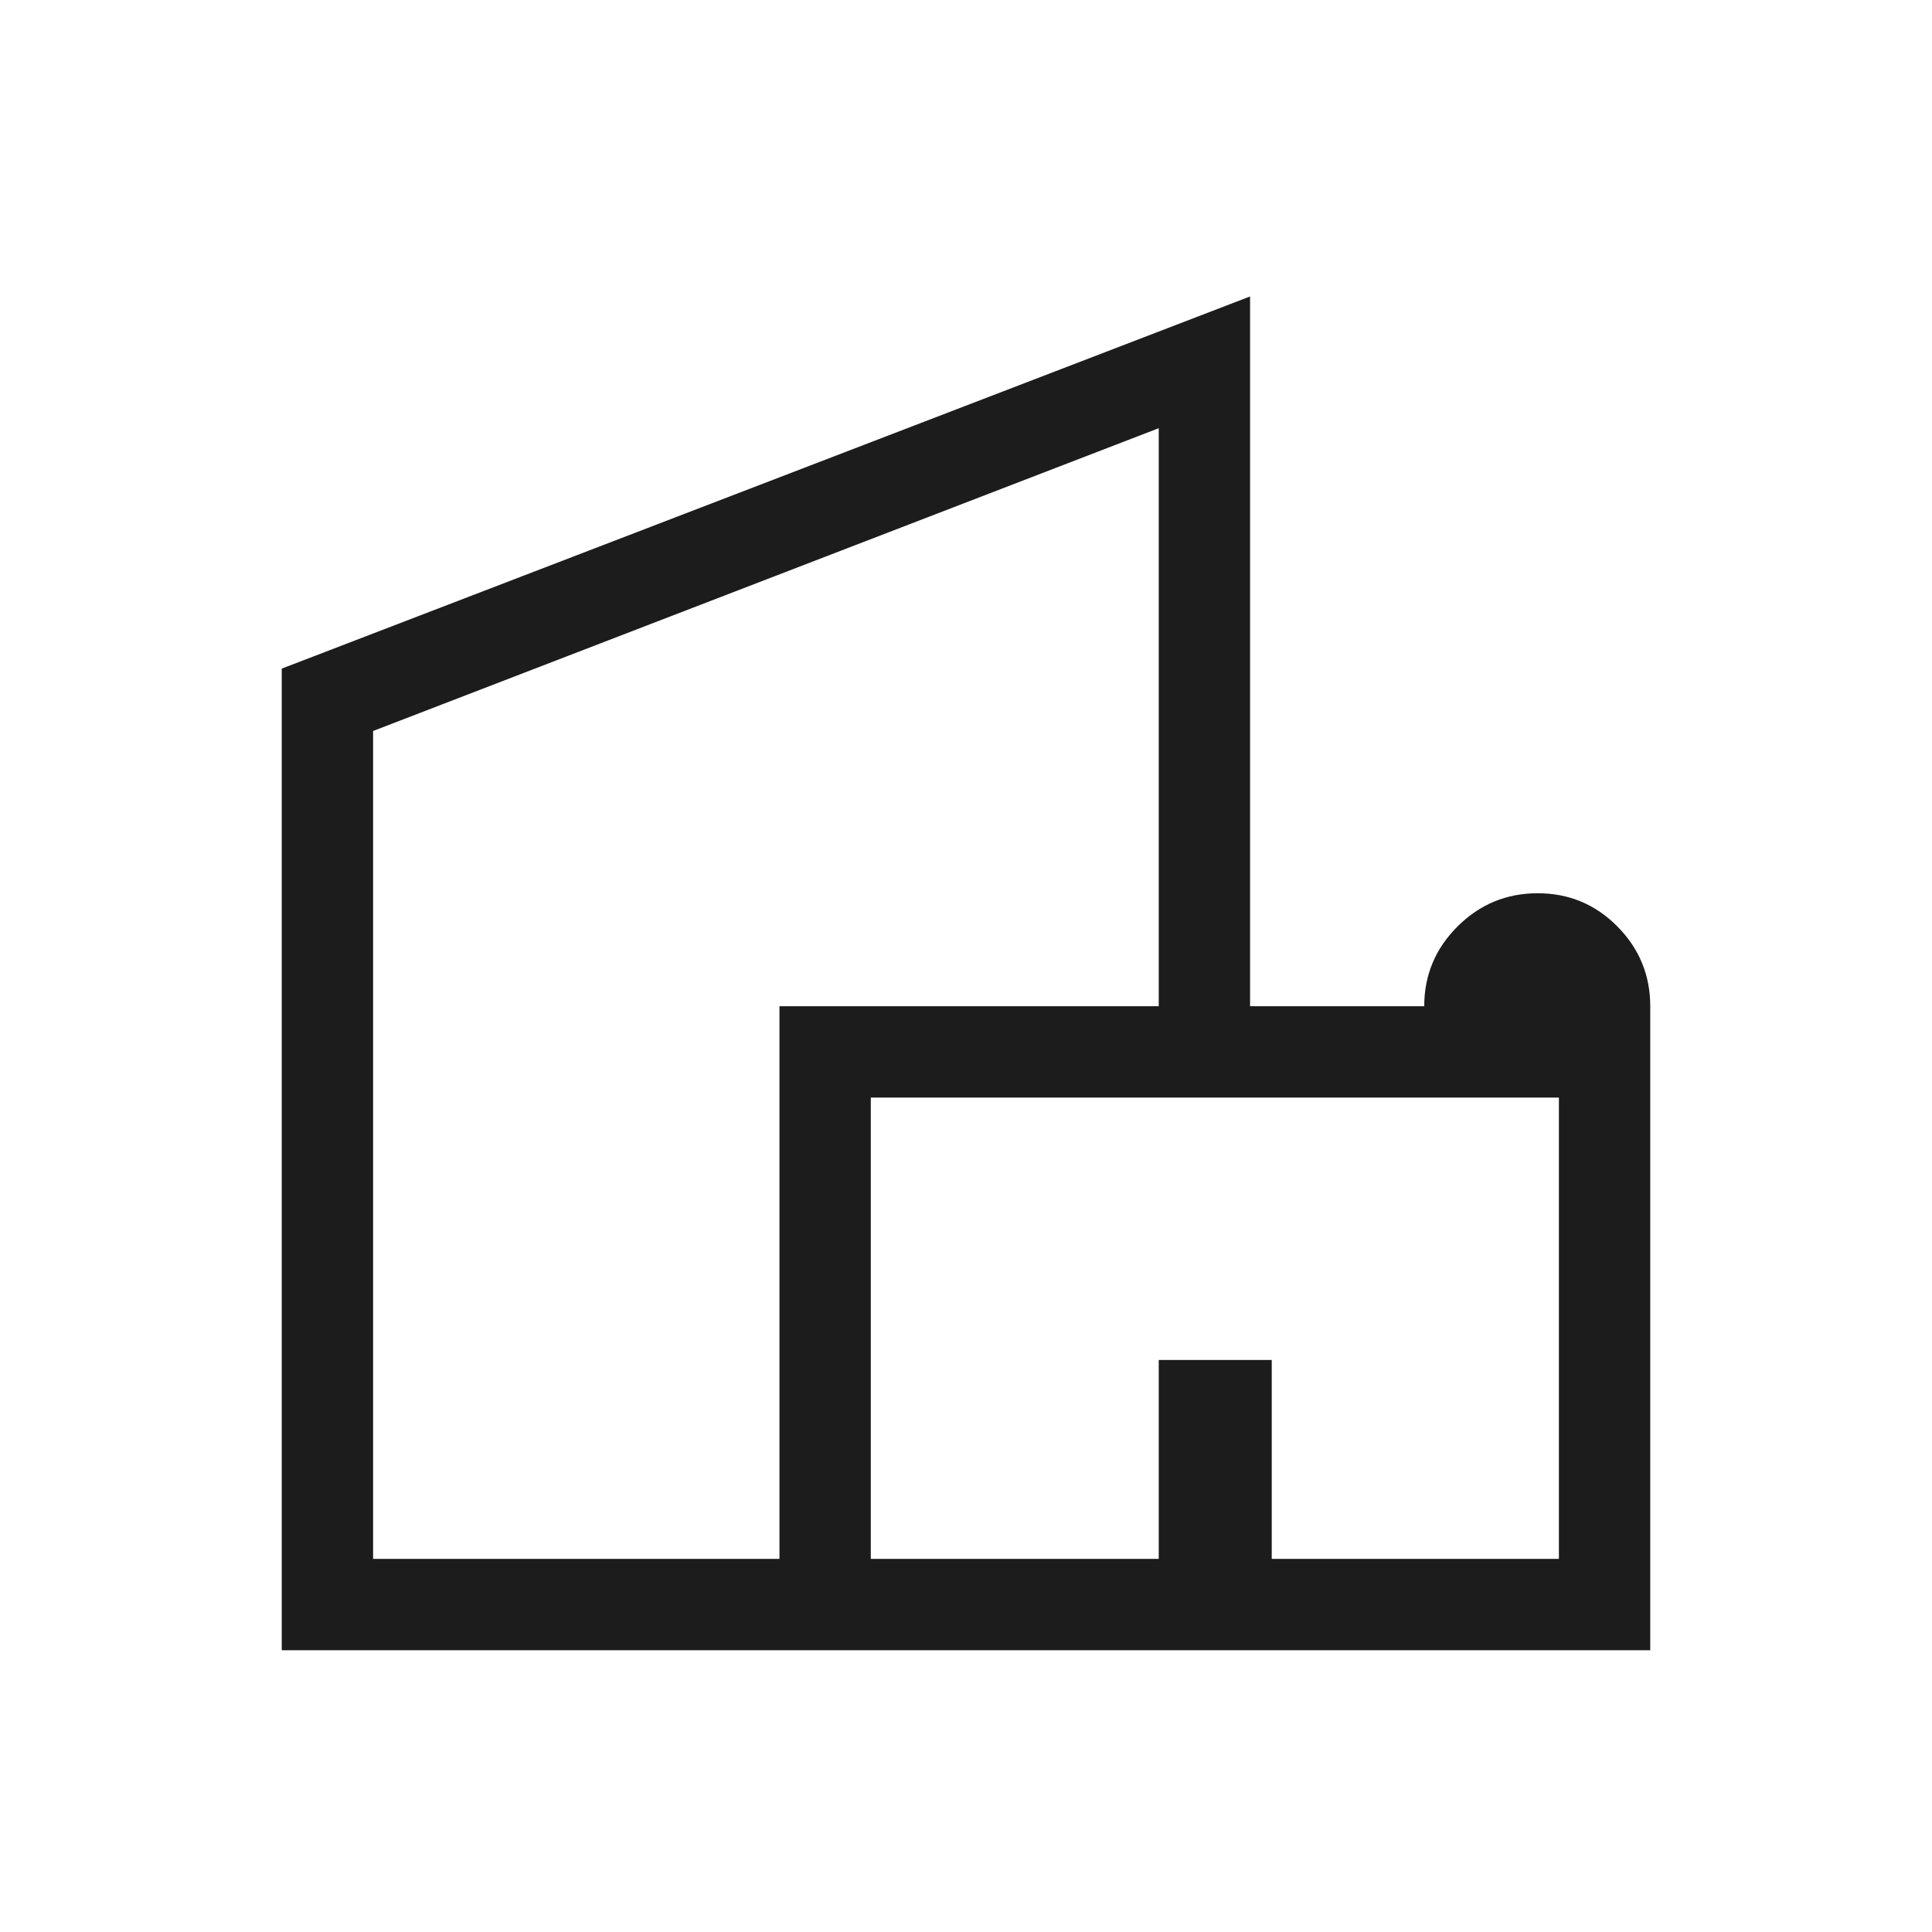
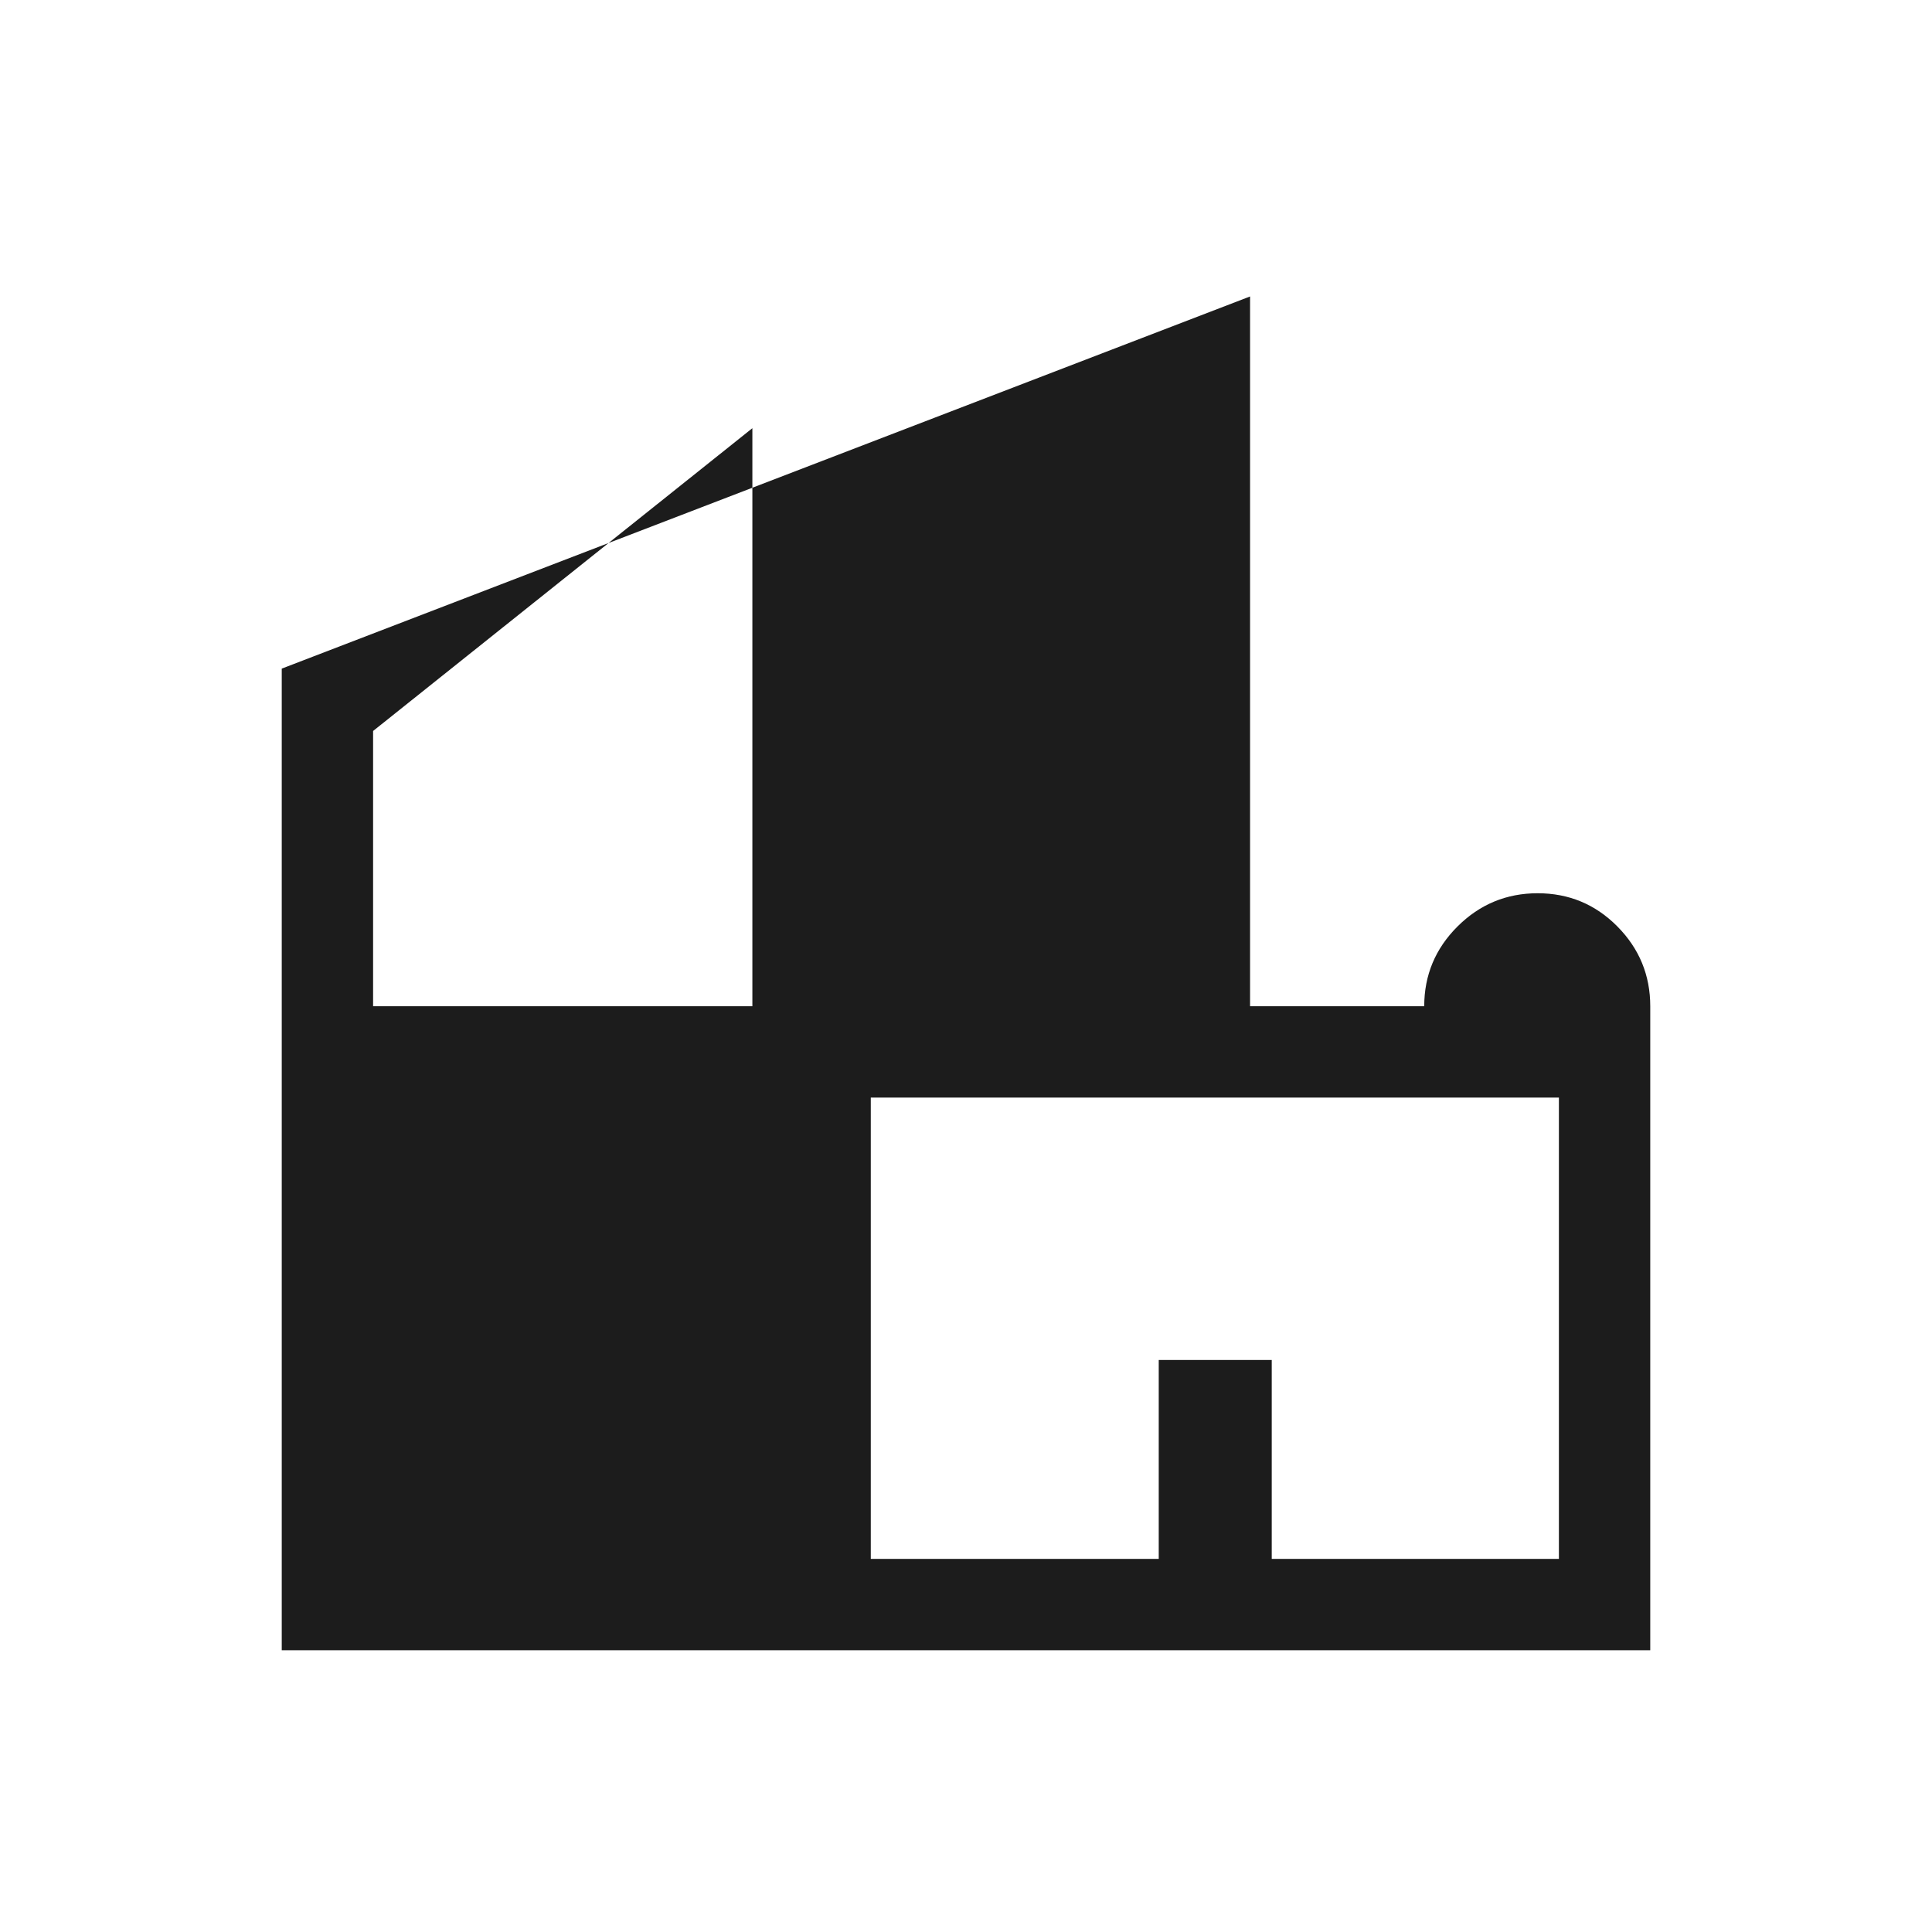
<svg xmlns="http://www.w3.org/2000/svg" fill="#1c1c1c" width="48px" viewBox="0 -960 960 960" height="48px">
-   <path d="M140-140v-487.77l481.15-184.92V-460h86.54q0-23.16 16.56-39.66 16.56-16.49 39.81-16.49 23.25 0 39.59 16.49Q820-483.16 820-460v320H140Zm45.39-45.39h201.92V-460h188.46v-287.23L185.39-596.78v411.39Zm247.3 0h143.08v-98.84h56.15v98.84h142.69v-229.22H432.69v229.22Zm-90.76-319.99Zm261.92 319.99Zm0-26.92Z" />
+   <path d="M140-140v-487.77l481.15-184.92V-460h86.54q0-23.16 16.56-39.66 16.56-16.49 39.81-16.49 23.25 0 39.59 16.49Q820-483.16 820-460v320H140Zm45.39-45.39V-460h188.46v-287.23L185.39-596.78v411.39Zm247.3 0h143.08v-98.84h56.15v98.84h142.69v-229.22H432.69v229.22Zm-90.76-319.99Zm261.92 319.99Zm0-26.92Z" />
</svg>